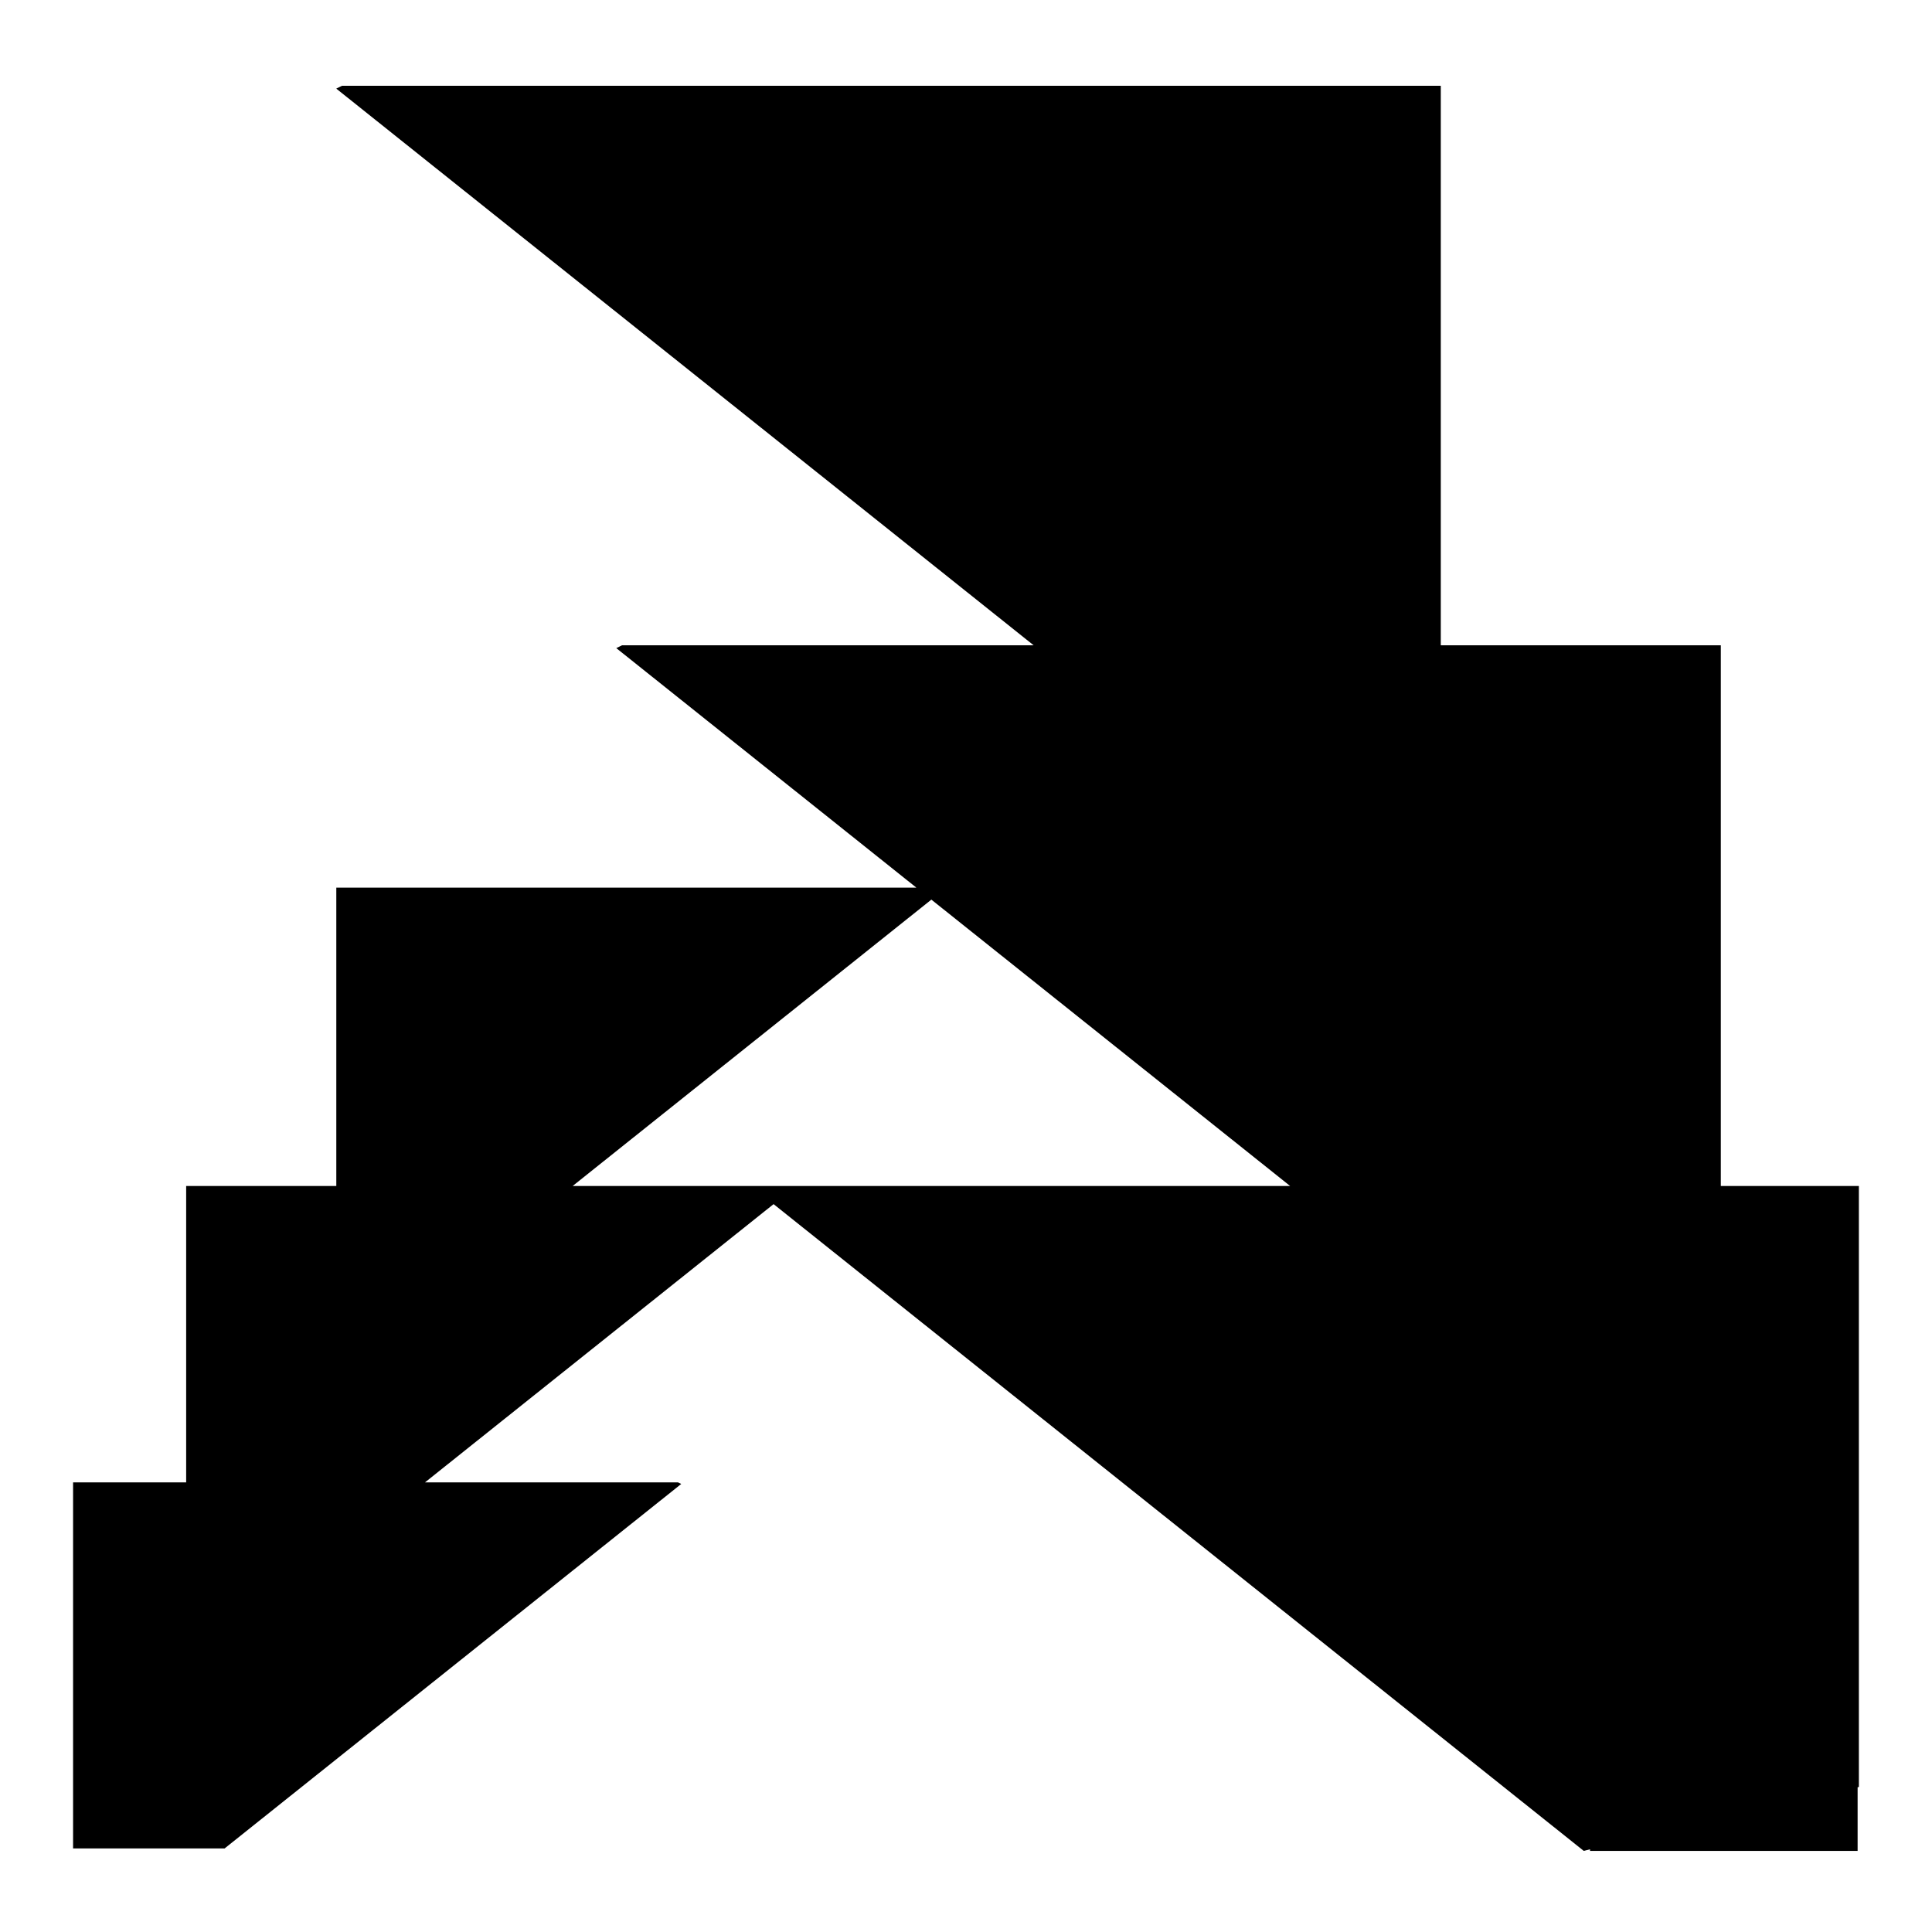
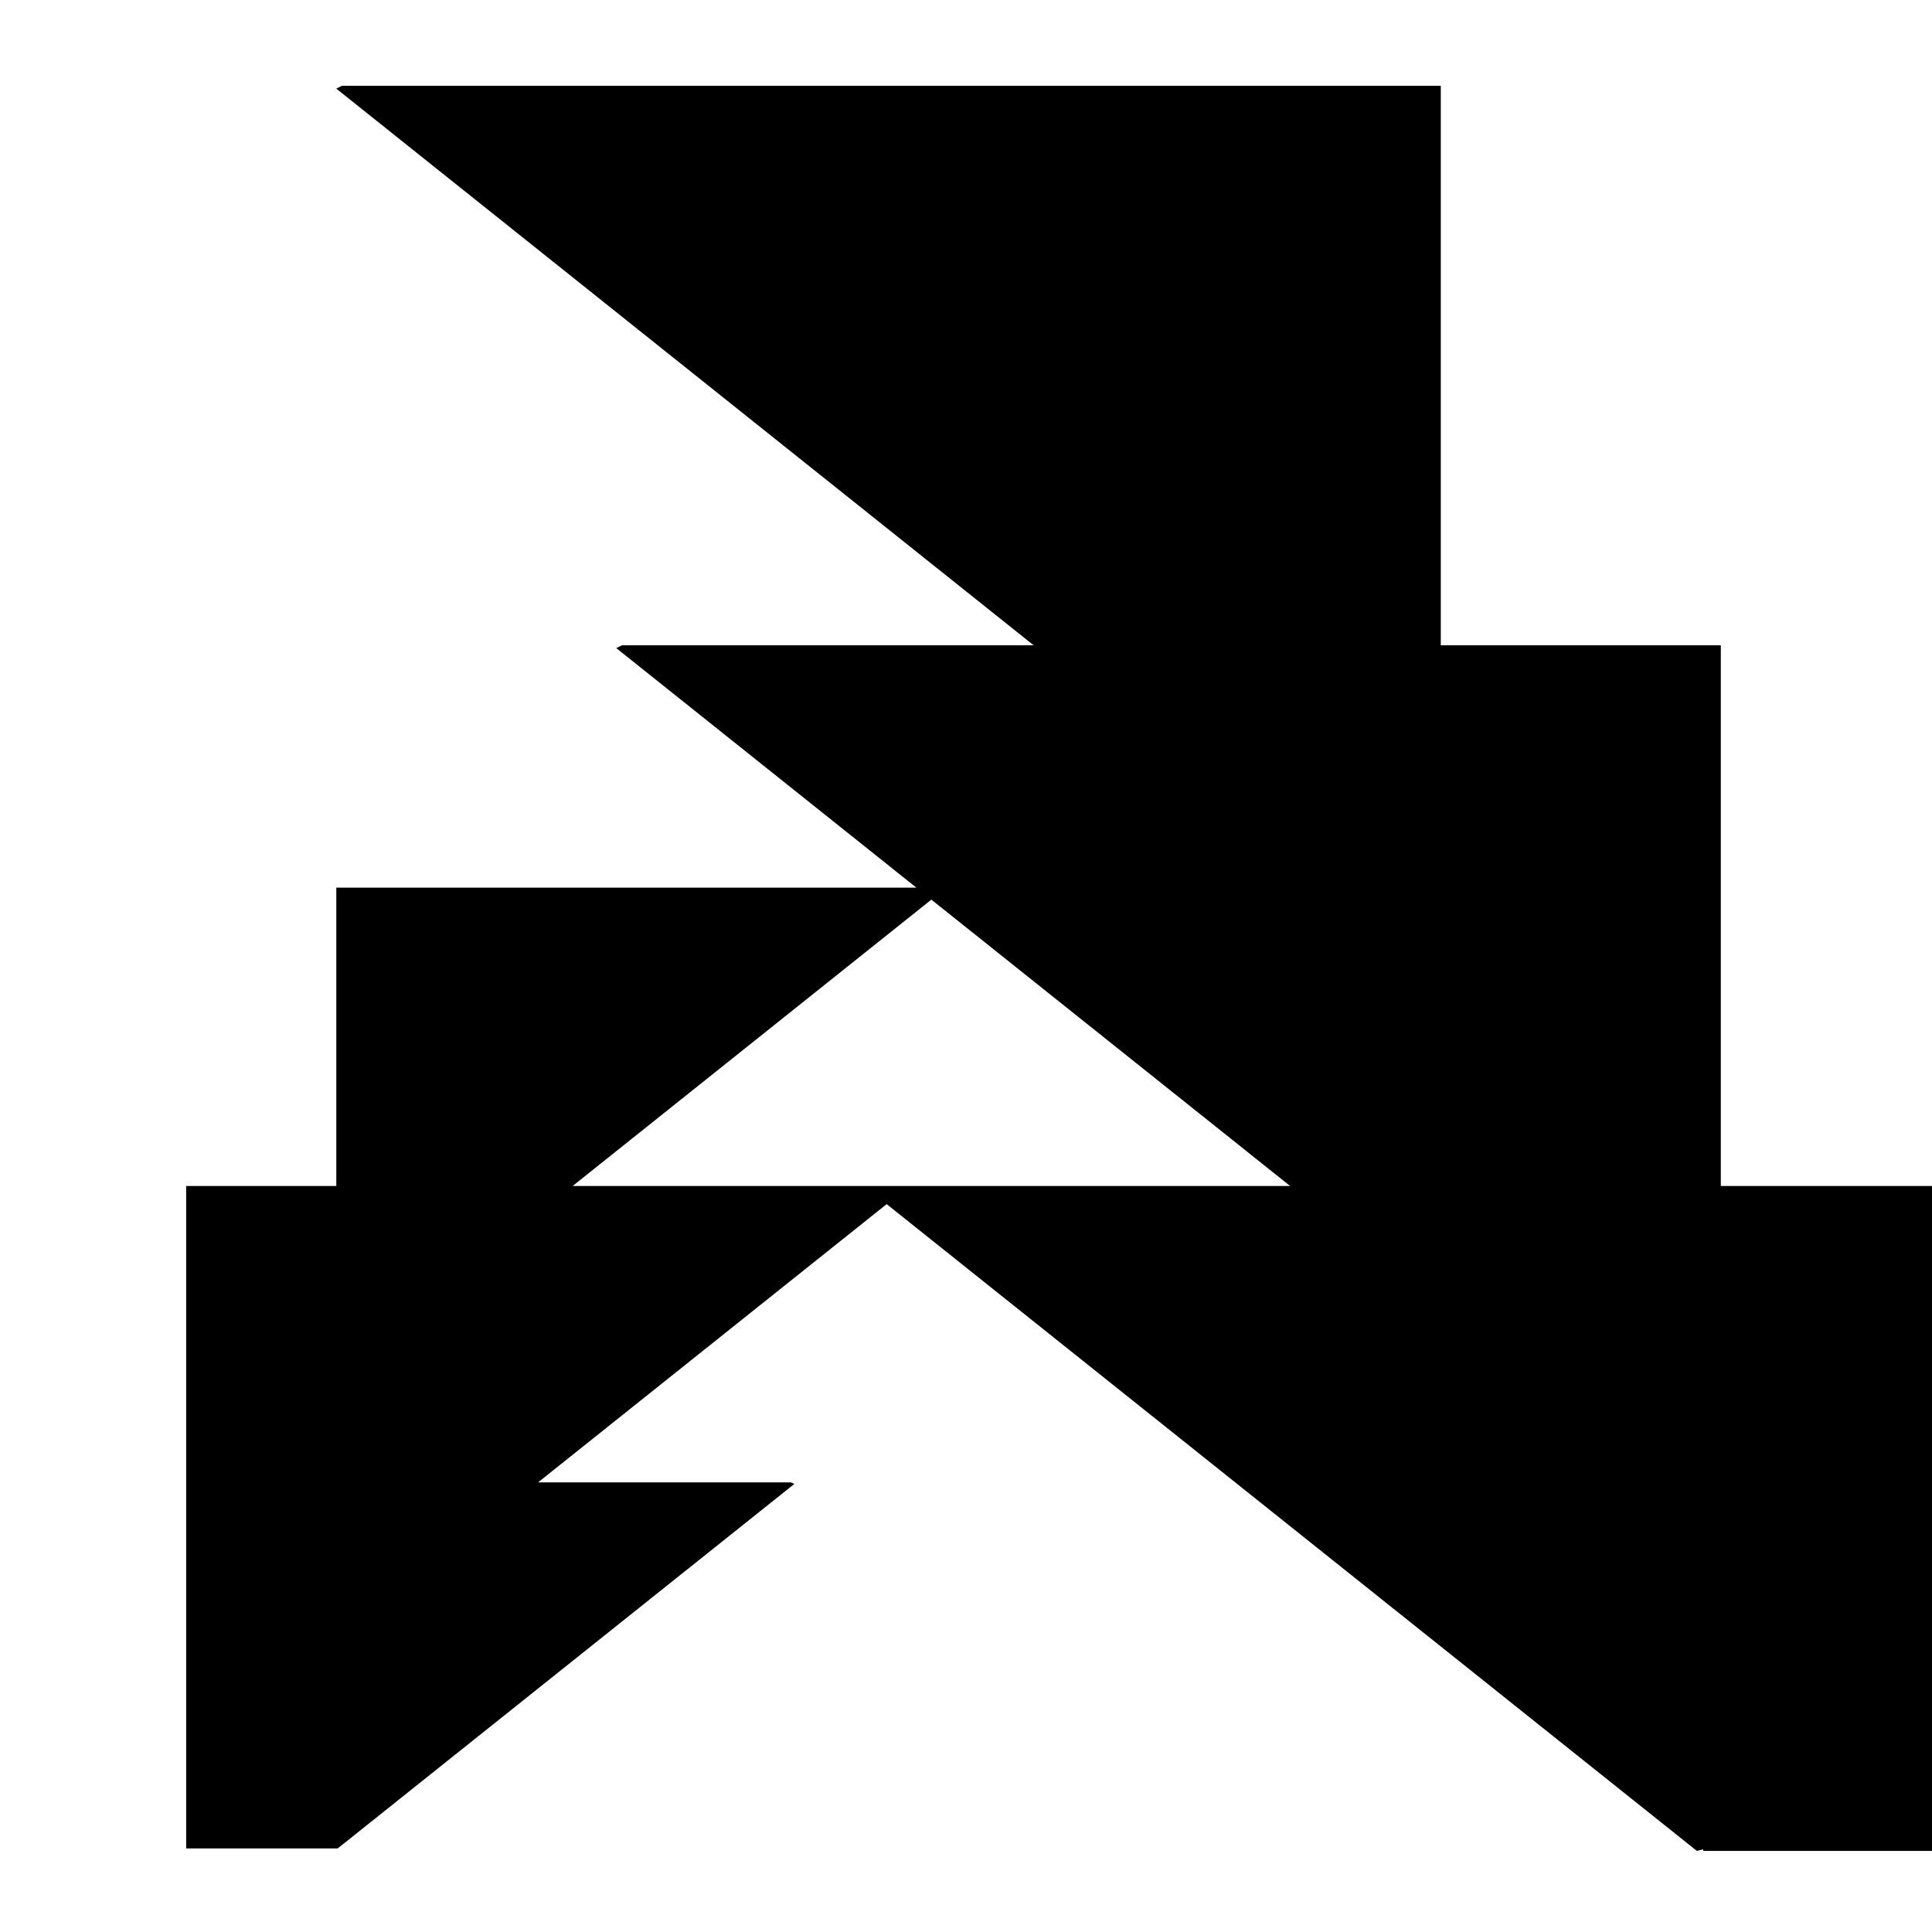
<svg xmlns="http://www.w3.org/2000/svg" id="a" viewBox="0 0 396.85 396.85">
-   <path d="M381.84,243.61h-28.37v-111.06h-57.52V17.62H70.25c-.39,.19-.78,.39-1.18,.58l143.25,114.35H127.77c-.39,.19-.78,.39-1.18,.58l61.64,49.2H69.08v61.28h-30.84v60.88H15.01v75.2h31.12l93.8-74.87c-.22-.11-.43-.21-.65-.32h-51.99l71.61-57.16,166.42,132.85c.43-.11,.87-.22,1.29-.33v.33h54.96v-13.07l.26-.06v-123.44Zm-190.53-58.82l73.69,58.82H117.63l73.68-58.82Z" />
+   <path d="M381.84,243.61h-28.37v-111.06h-57.52V17.62H70.25c-.39,.19-.78,.39-1.18,.58l143.25,114.35H127.77c-.39,.19-.78,.39-1.18,.58l61.64,49.2H69.08v61.28h-30.84v60.88v75.2h31.12l93.8-74.87c-.22-.11-.43-.21-.65-.32h-51.99l71.61-57.16,166.42,132.85c.43-.11,.87-.22,1.29-.33v.33h54.96v-13.07l.26-.06v-123.44Zm-190.53-58.82l73.69,58.82H117.63l73.68-58.82Z" />
</svg>